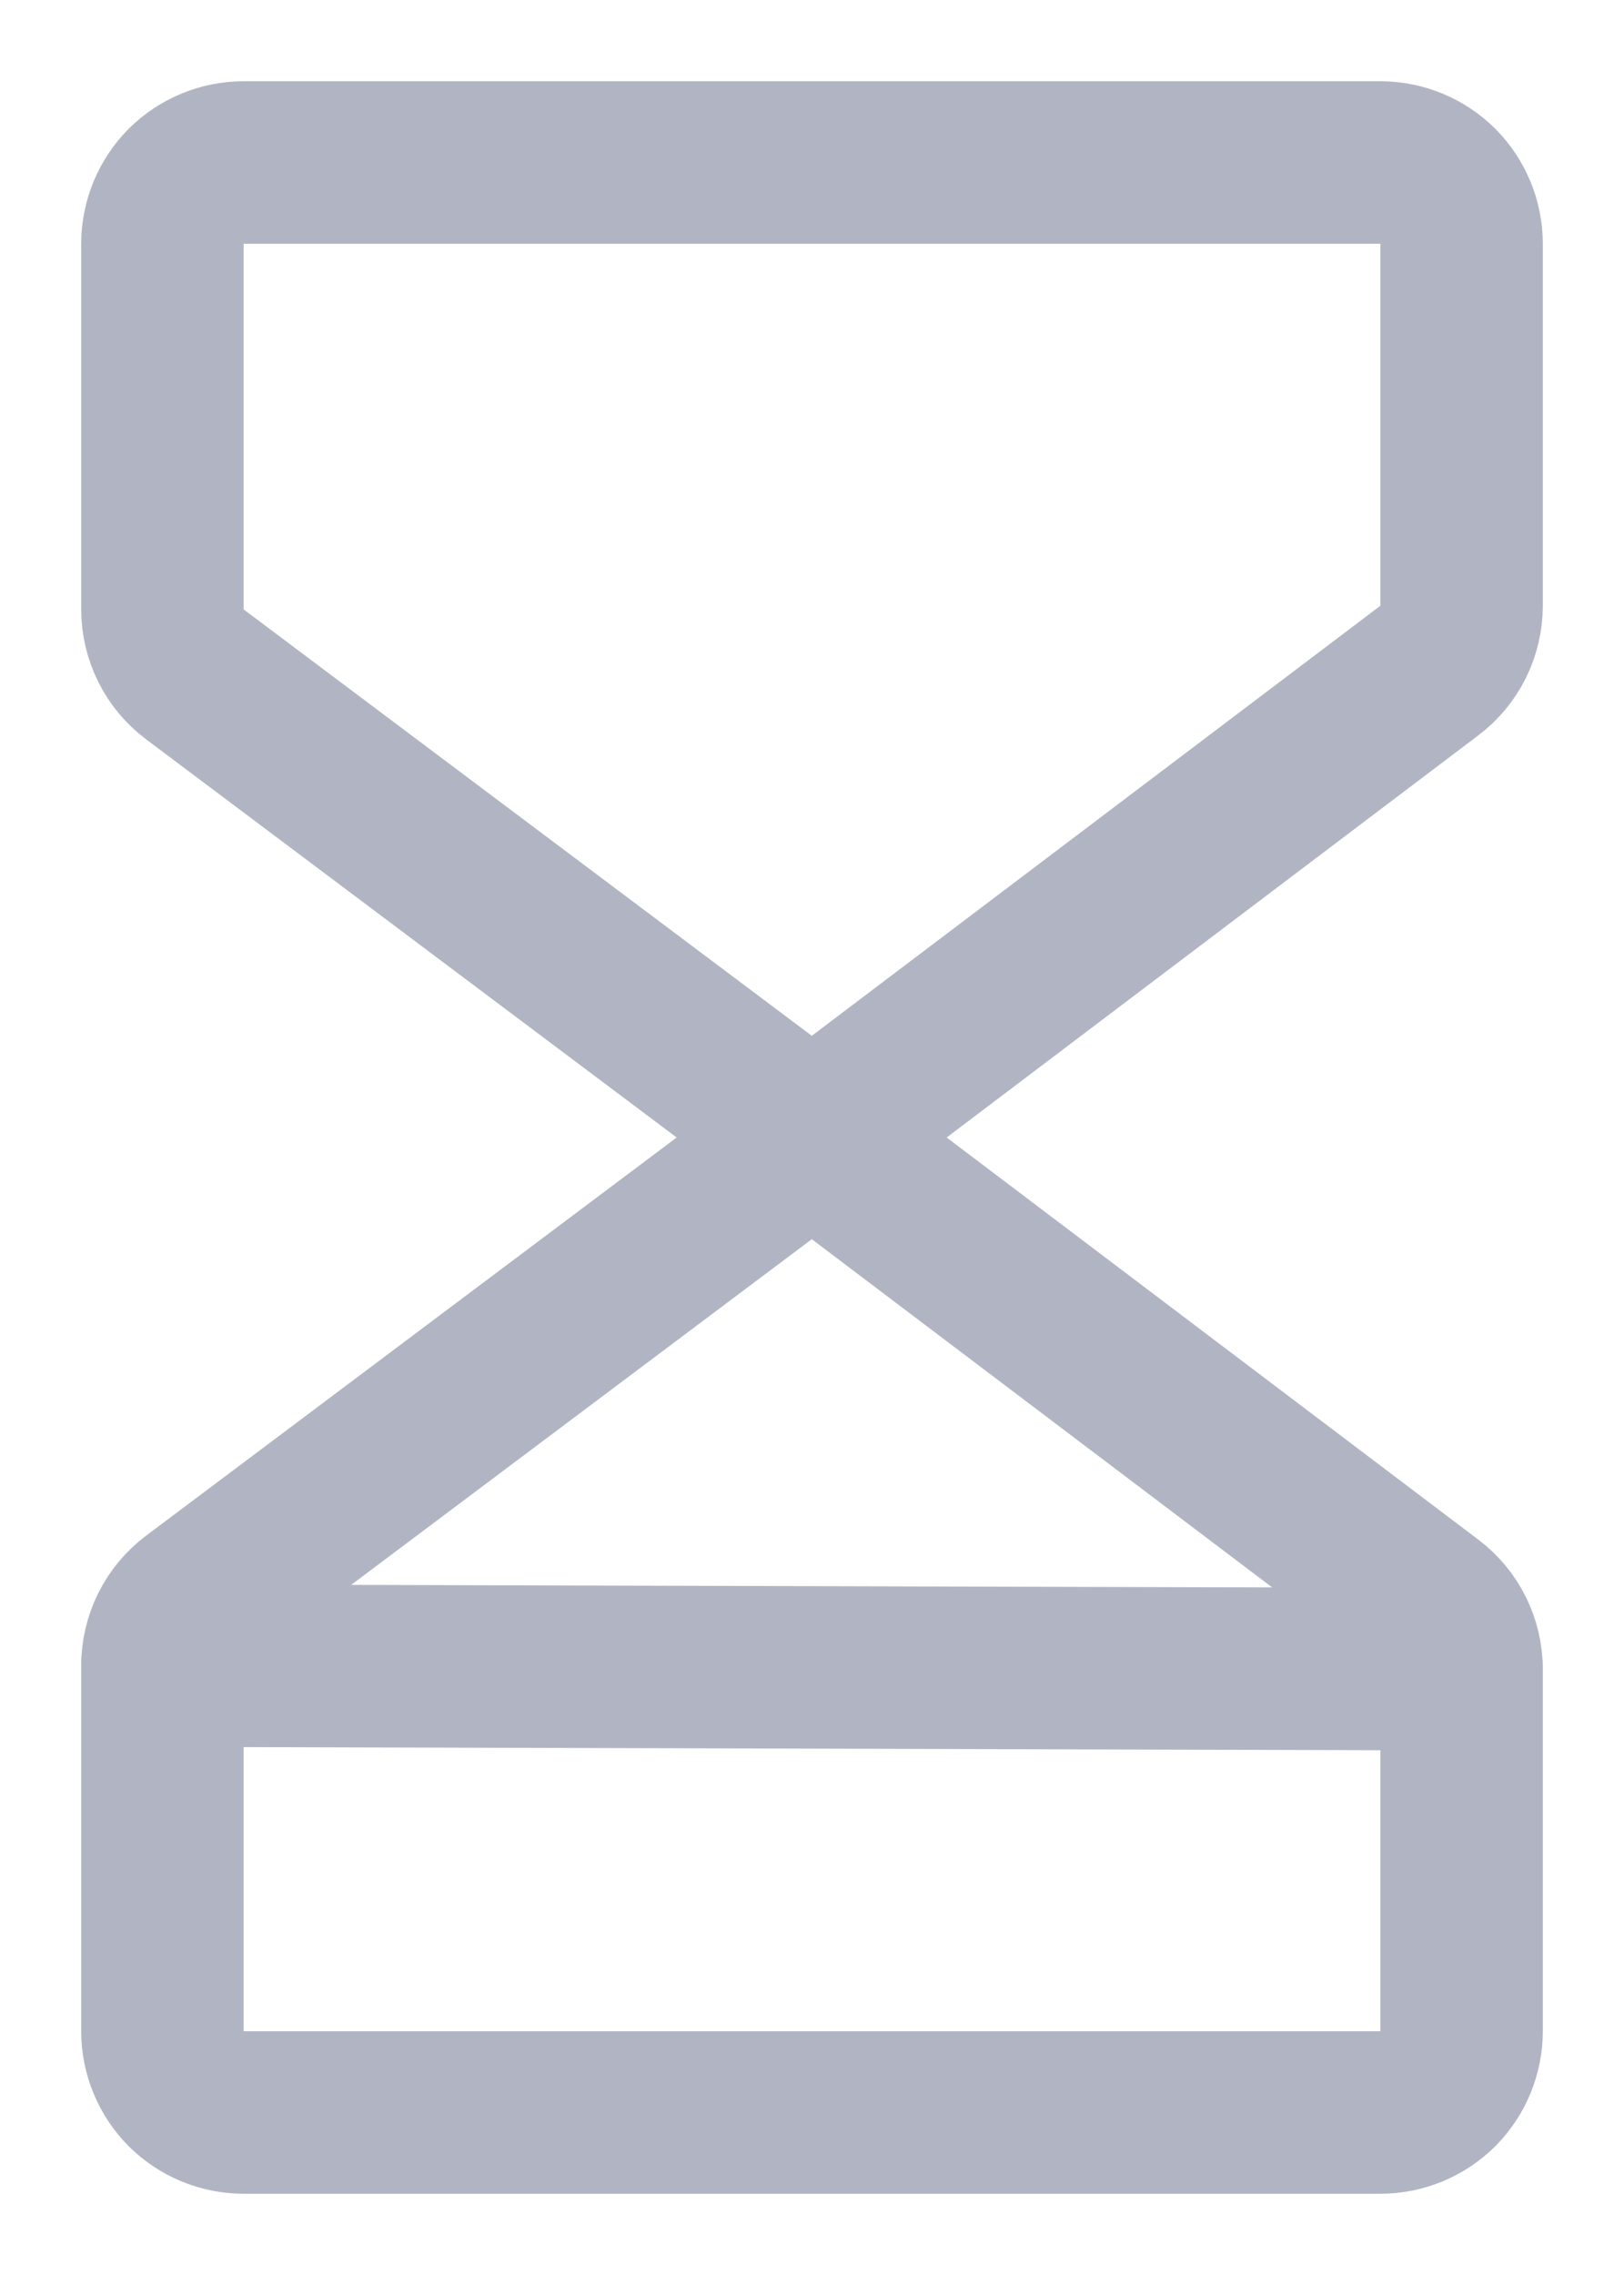
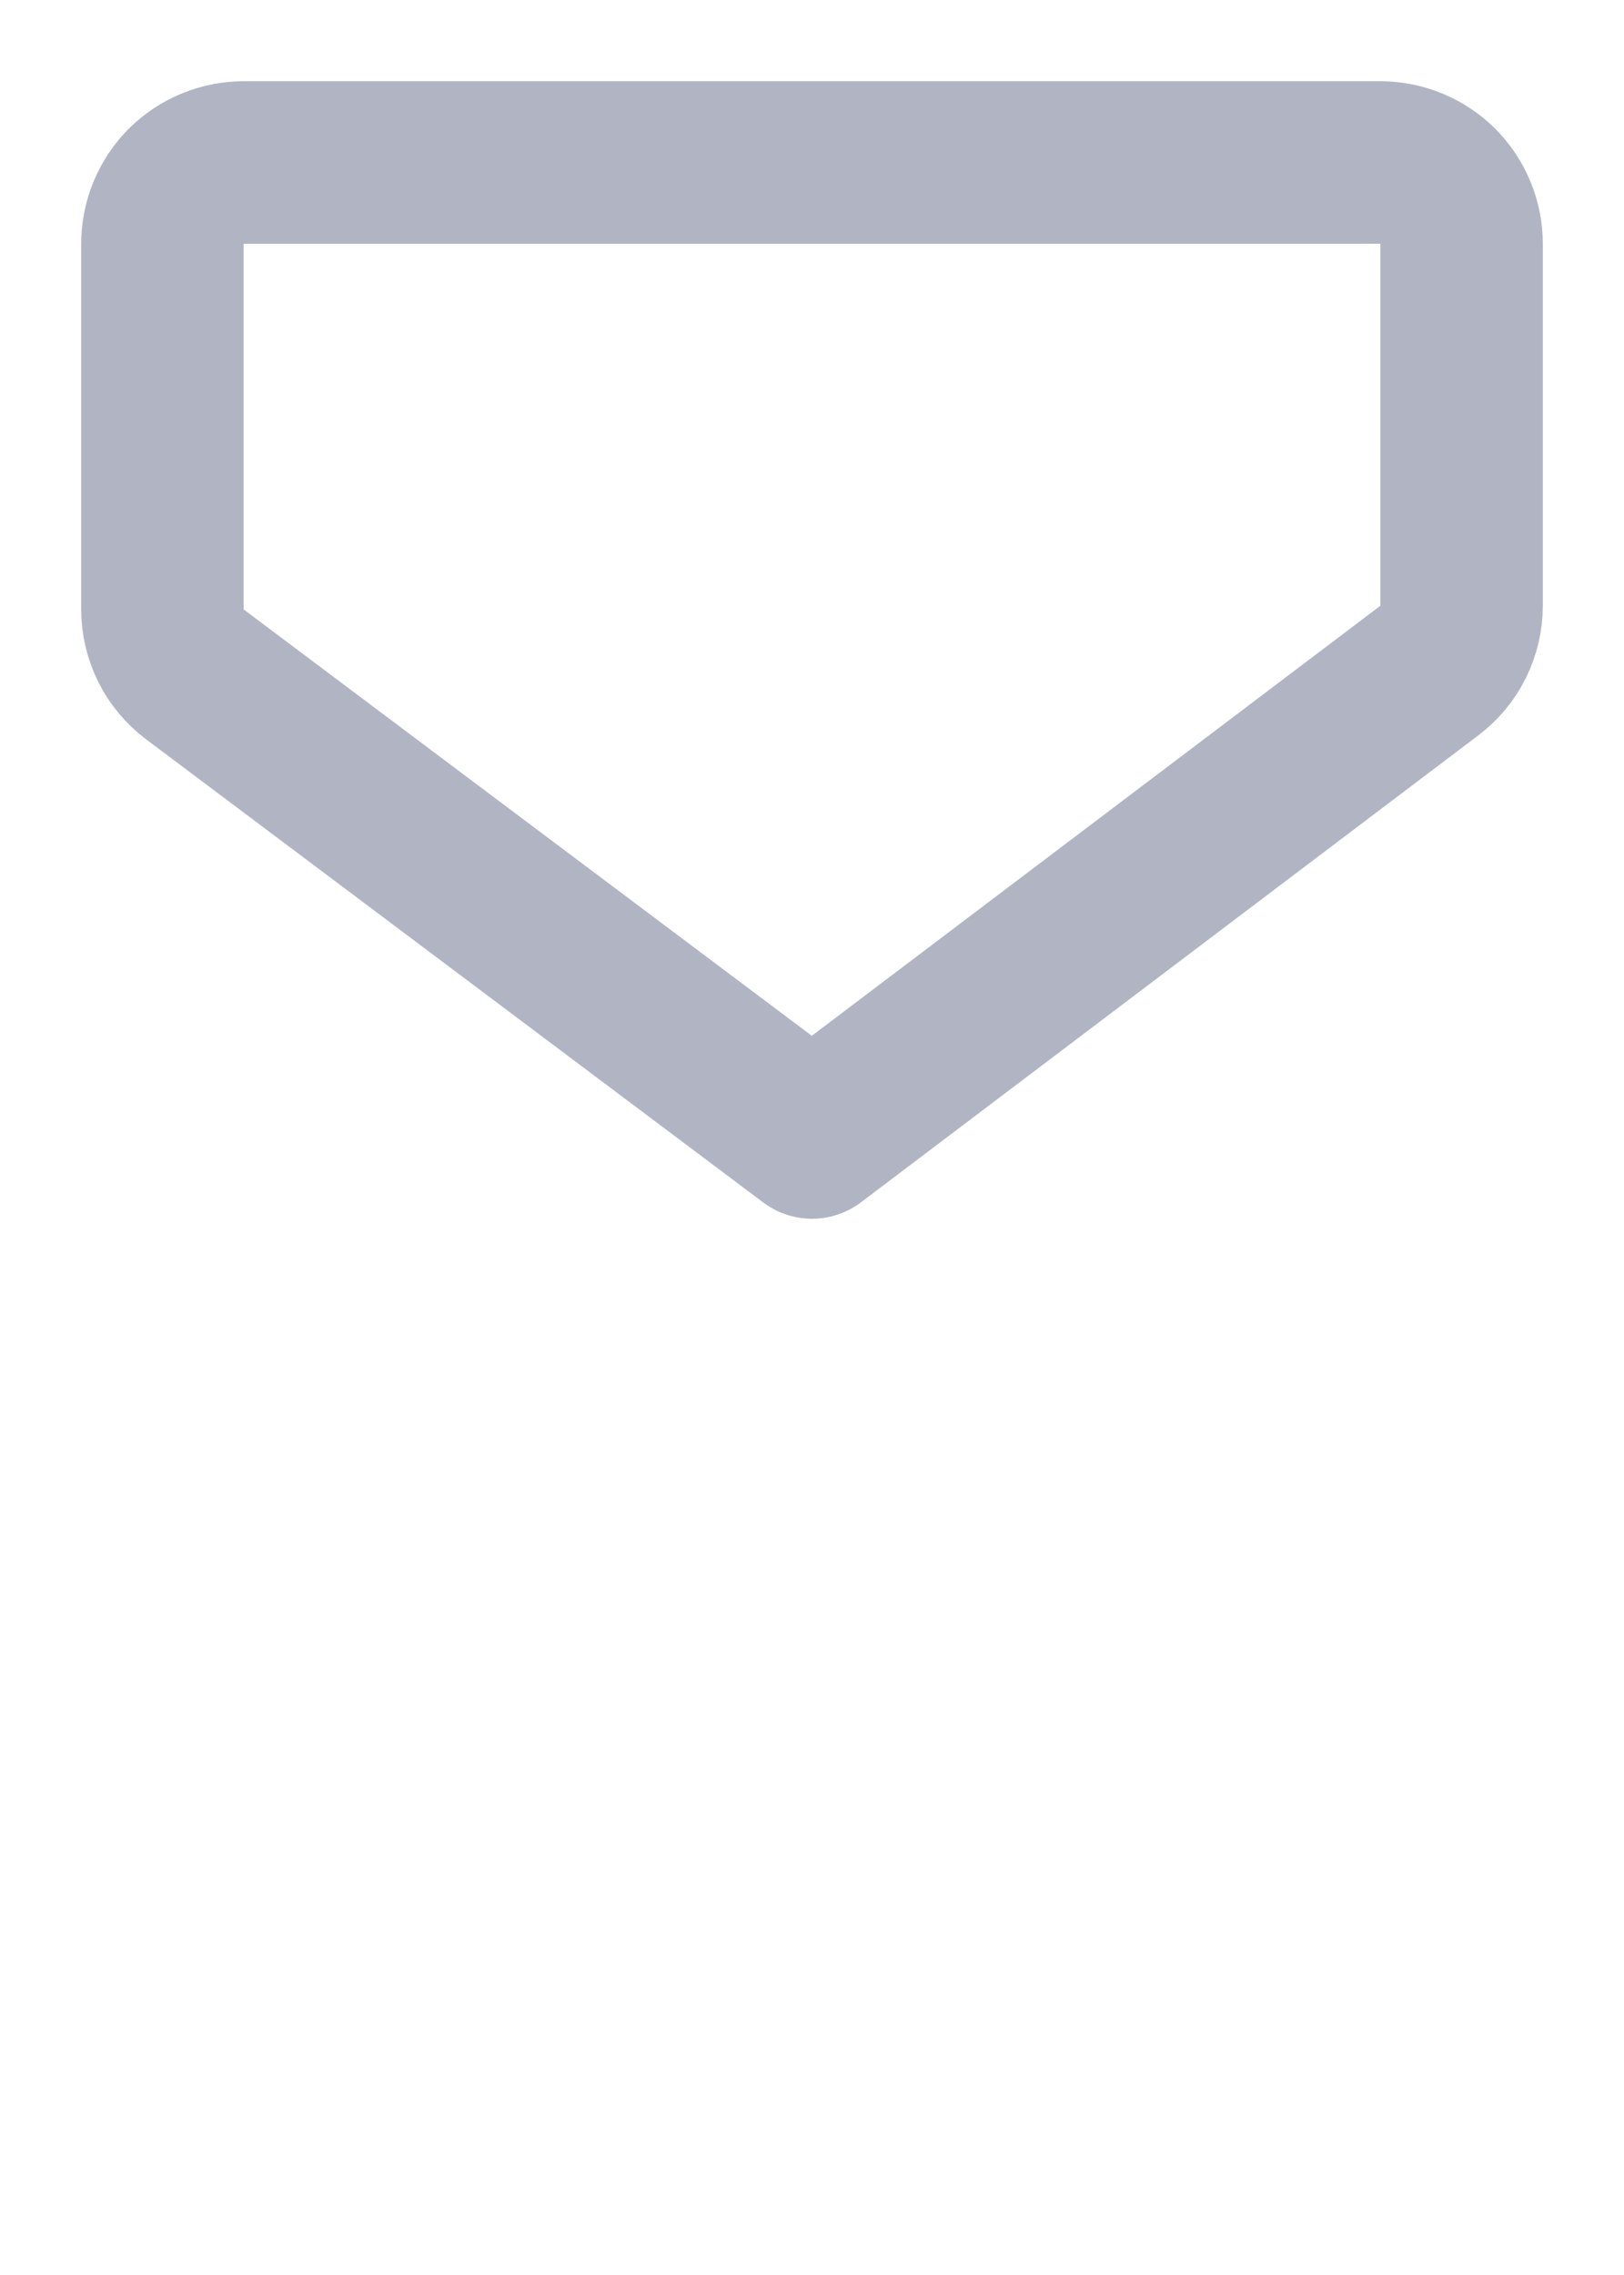
<svg xmlns="http://www.w3.org/2000/svg" width="10" height="14" viewBox="0 0 10 14" fill="none">
  <path d="M5 7L1.2 4.15C1.138 4.103 1.087 4.043 1.053 3.974C1.018 3.904 1 3.828 1 3.75V1.5C1 1.367 1.053 1.24 1.146 1.146C1.24 1.053 1.367 1 1.5 1H8.5C8.633 1 8.76 1.053 8.854 1.146C8.947 1.24 9 1.367 9 1.5V3.728C9 3.805 8.982 3.881 8.948 3.95C8.913 4.02 8.863 4.08 8.802 4.126L5 7Z" stroke="#B1B5C3" stroke-linecap="round" stroke-linejoin="round" />
-   <path d="M5 7L1.2 9.85C1.138 9.897 1.087 9.957 1.053 10.026C1.018 10.096 1 10.172 1 10.25V12.5C1 12.633 1.053 12.76 1.146 12.854C1.24 12.947 1.367 13 1.5 13H8.5C8.633 13 8.76 12.947 8.854 12.854C8.947 12.76 9 12.633 9 12.5V10.272C9 10.195 8.982 10.119 8.948 10.05C8.913 9.98 8.863 9.92 8.802 9.874L5 7Z" stroke="#B1B5C3" stroke-linecap="round" stroke-linejoin="round" />
-   <path d="M9 10.272L1 10.25" stroke="#B1B5C3" stroke-linecap="round" stroke-linejoin="round" />
</svg>